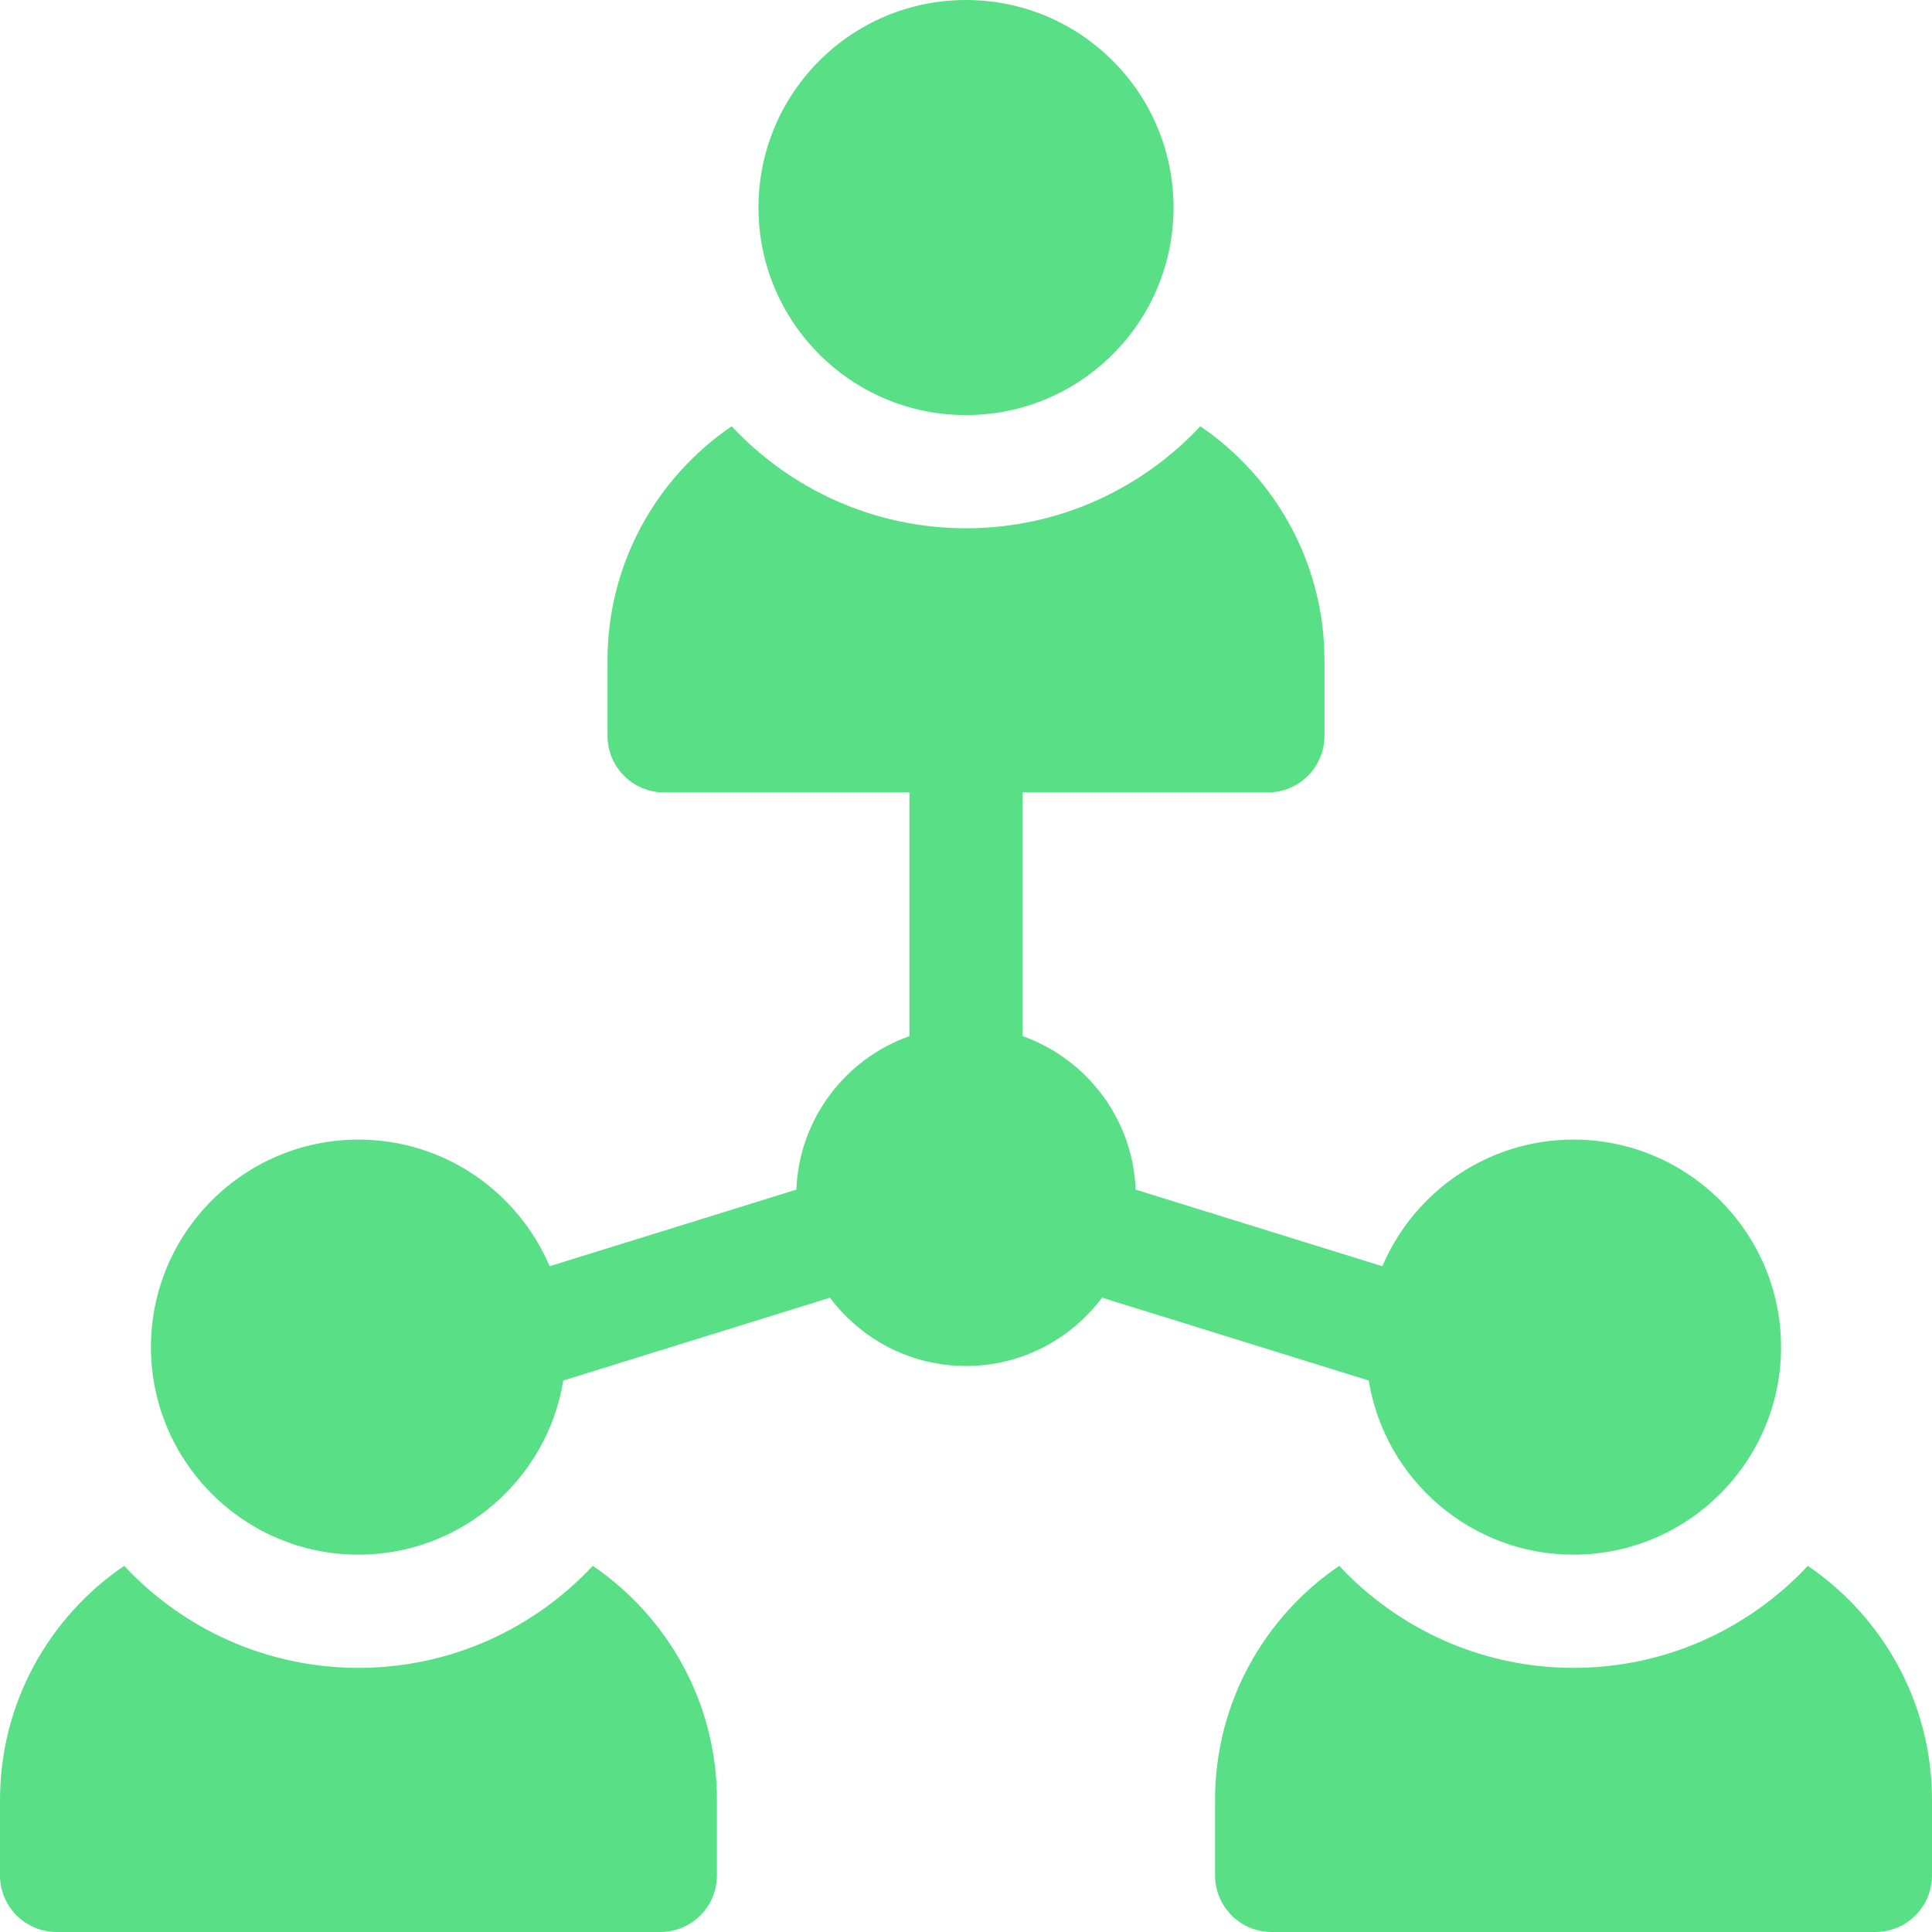
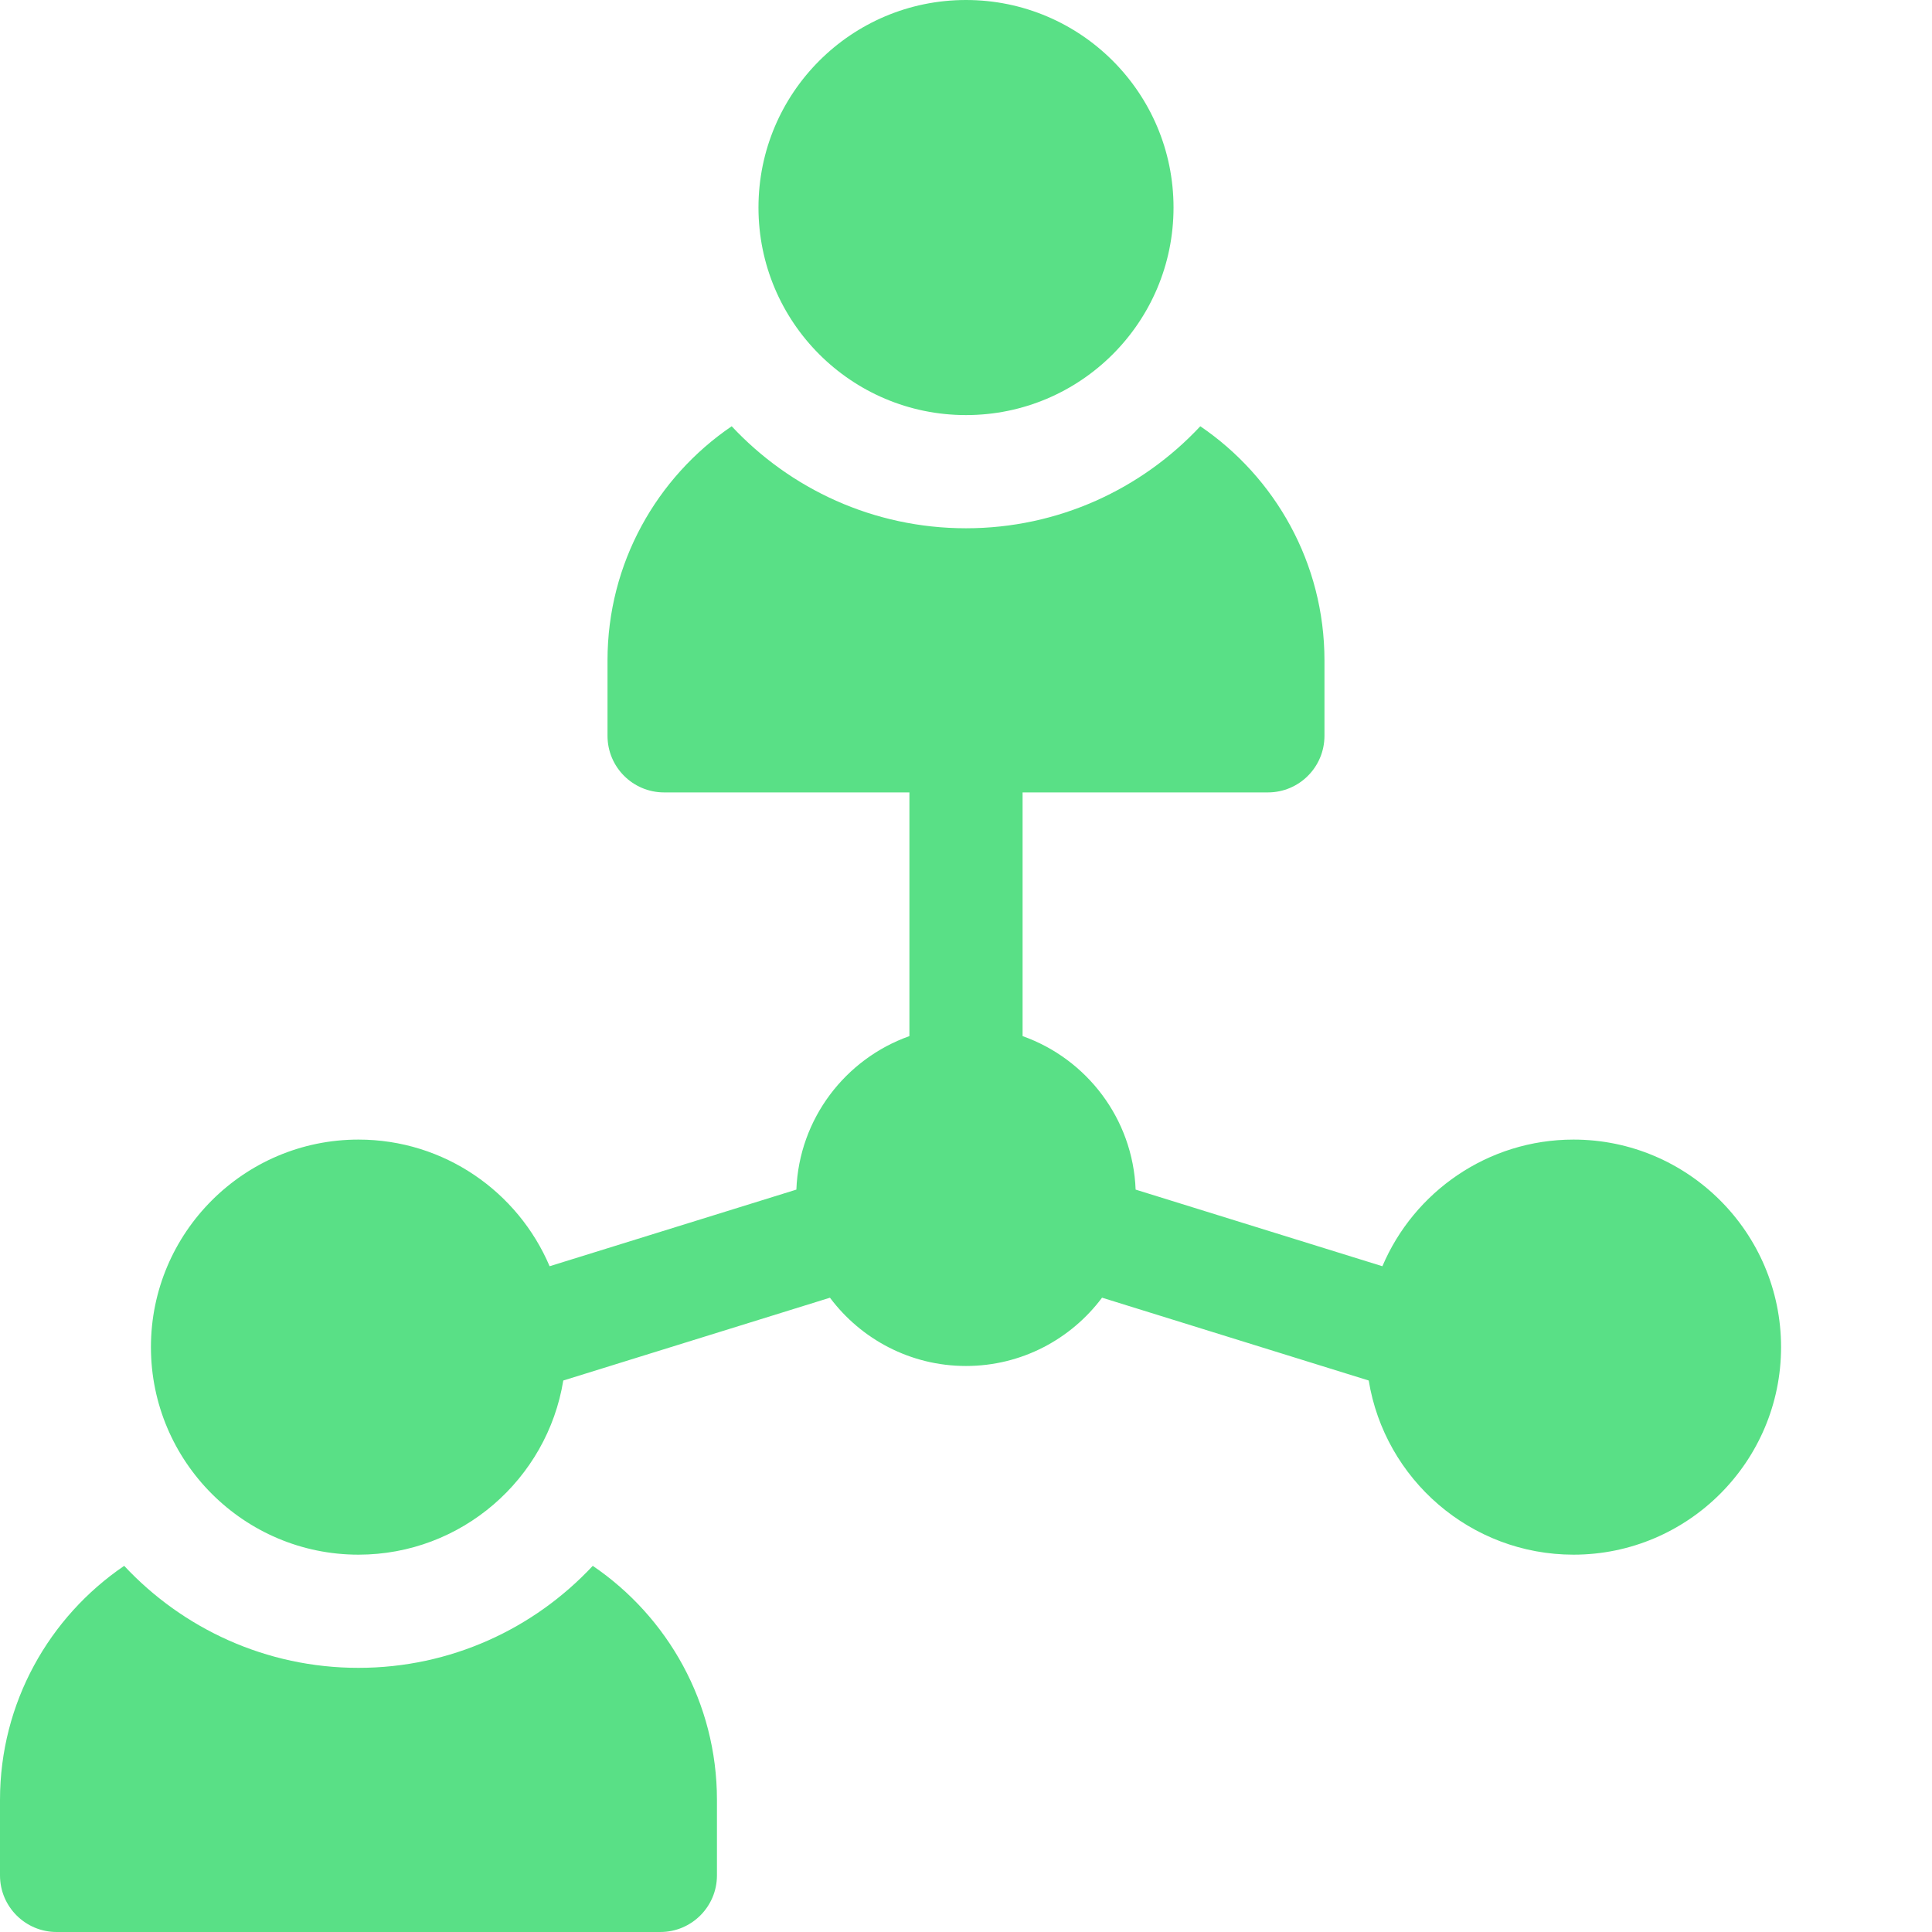
<svg xmlns="http://www.w3.org/2000/svg" width="65" height="65" viewBox="0 0 65 65" fill="none">
  <g clip-path="url(#clip0_221_1279)">
    <path d="M32.5 13.965C36.356 13.965 39.482 10.839 39.482 6.982C39.482 3.126 36.356 0 32.5 0C28.644 0 25.518 3.126 25.518 6.982C25.518 10.839 28.644 13.965 32.5 13.965Z" fill="#59E086" />
    <path d="M19.943 52.681C17.973 54.791 15.169 56.113 12.06 56.113C8.952 56.113 6.149 54.791 4.178 52.681C1.658 54.395 0 57.286 0 60.557V63.096C0 64.147 0.853 65 1.904 65H22.217C23.268 65 24.121 64.147 24.121 63.096V60.557C24.121 57.286 22.463 54.395 19.943 52.681Z" fill="#59E086" />
-     <path d="M60.822 52.681C58.851 54.791 56.048 56.113 52.94 56.113C49.831 56.113 47.028 54.791 45.057 52.681C42.537 54.395 40.879 57.286 40.879 60.557V63.096C40.879 64.147 41.731 65 42.783 65H63.096C64.147 65 65 64.147 65 63.096V60.557C65 57.286 63.342 54.395 60.822 52.681Z" fill="#59E086" />
    <path d="M46.049 46.446C46.588 49.763 49.472 52.305 52.94 52.305C56.79 52.305 59.922 49.172 59.922 45.322C59.922 41.472 56.79 38.34 52.94 38.34C50.054 38.34 47.572 40.099 46.509 42.601L38.207 40.023C38.116 37.636 36.554 35.621 34.404 34.859V26.66H42.656C43.708 26.66 44.56 25.808 44.56 24.756V22.217C44.56 18.946 42.902 16.055 40.383 14.341C38.412 16.451 35.608 17.773 32.5 17.773C29.392 17.773 26.588 16.451 24.617 14.341C22.098 16.055 20.439 18.946 20.439 22.217V24.756C20.439 25.808 21.292 26.66 22.344 26.66H30.596V34.859C28.446 35.621 26.884 37.636 26.793 40.023L18.491 42.601C17.428 40.099 14.946 38.34 12.06 38.34C8.21 38.34 5.078 41.472 5.078 45.322C5.078 49.172 8.21 52.305 12.06 52.305C15.528 52.305 18.412 49.763 18.951 46.446L27.923 43.66C28.966 45.053 30.629 45.957 32.5 45.957C34.371 45.957 36.034 45.053 37.077 43.659L46.049 46.446Z" fill="#59E086" />
  </g>
  <defs>
    <clipPath id="clip0_221_1279">
      <rect width="65" height="65" fill="white" />
    </clipPath>
  </defs>
</svg>